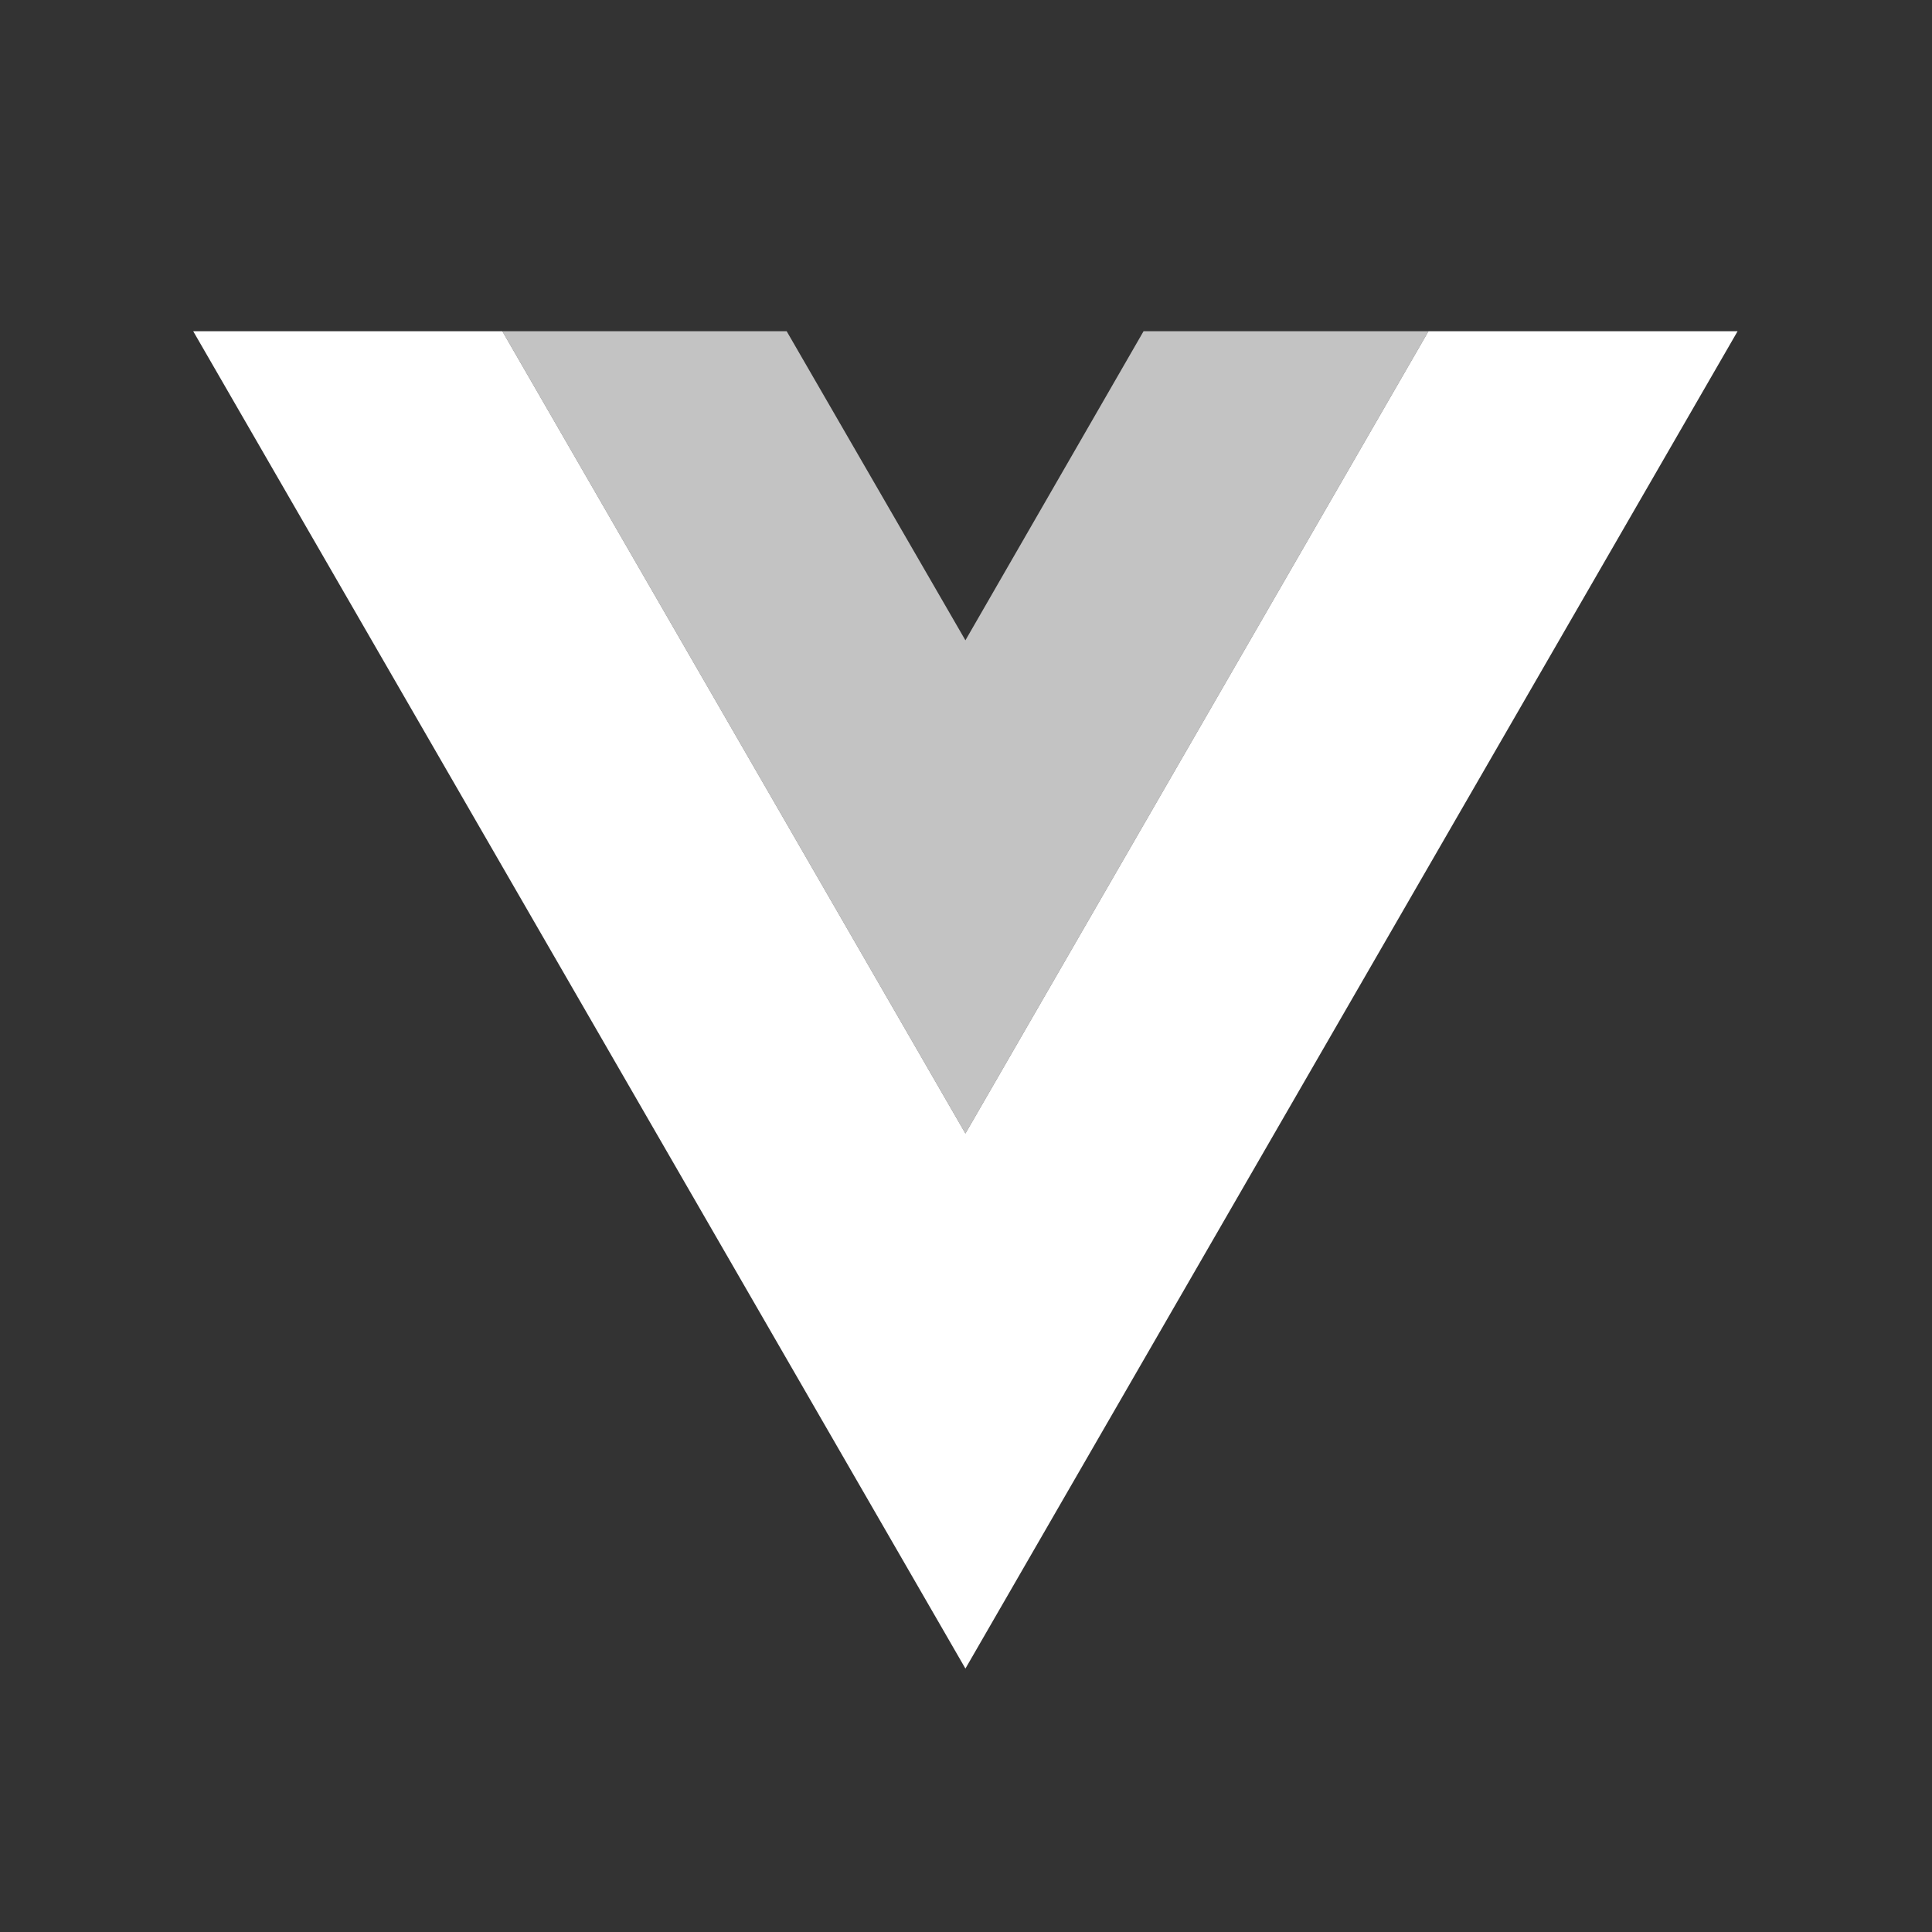
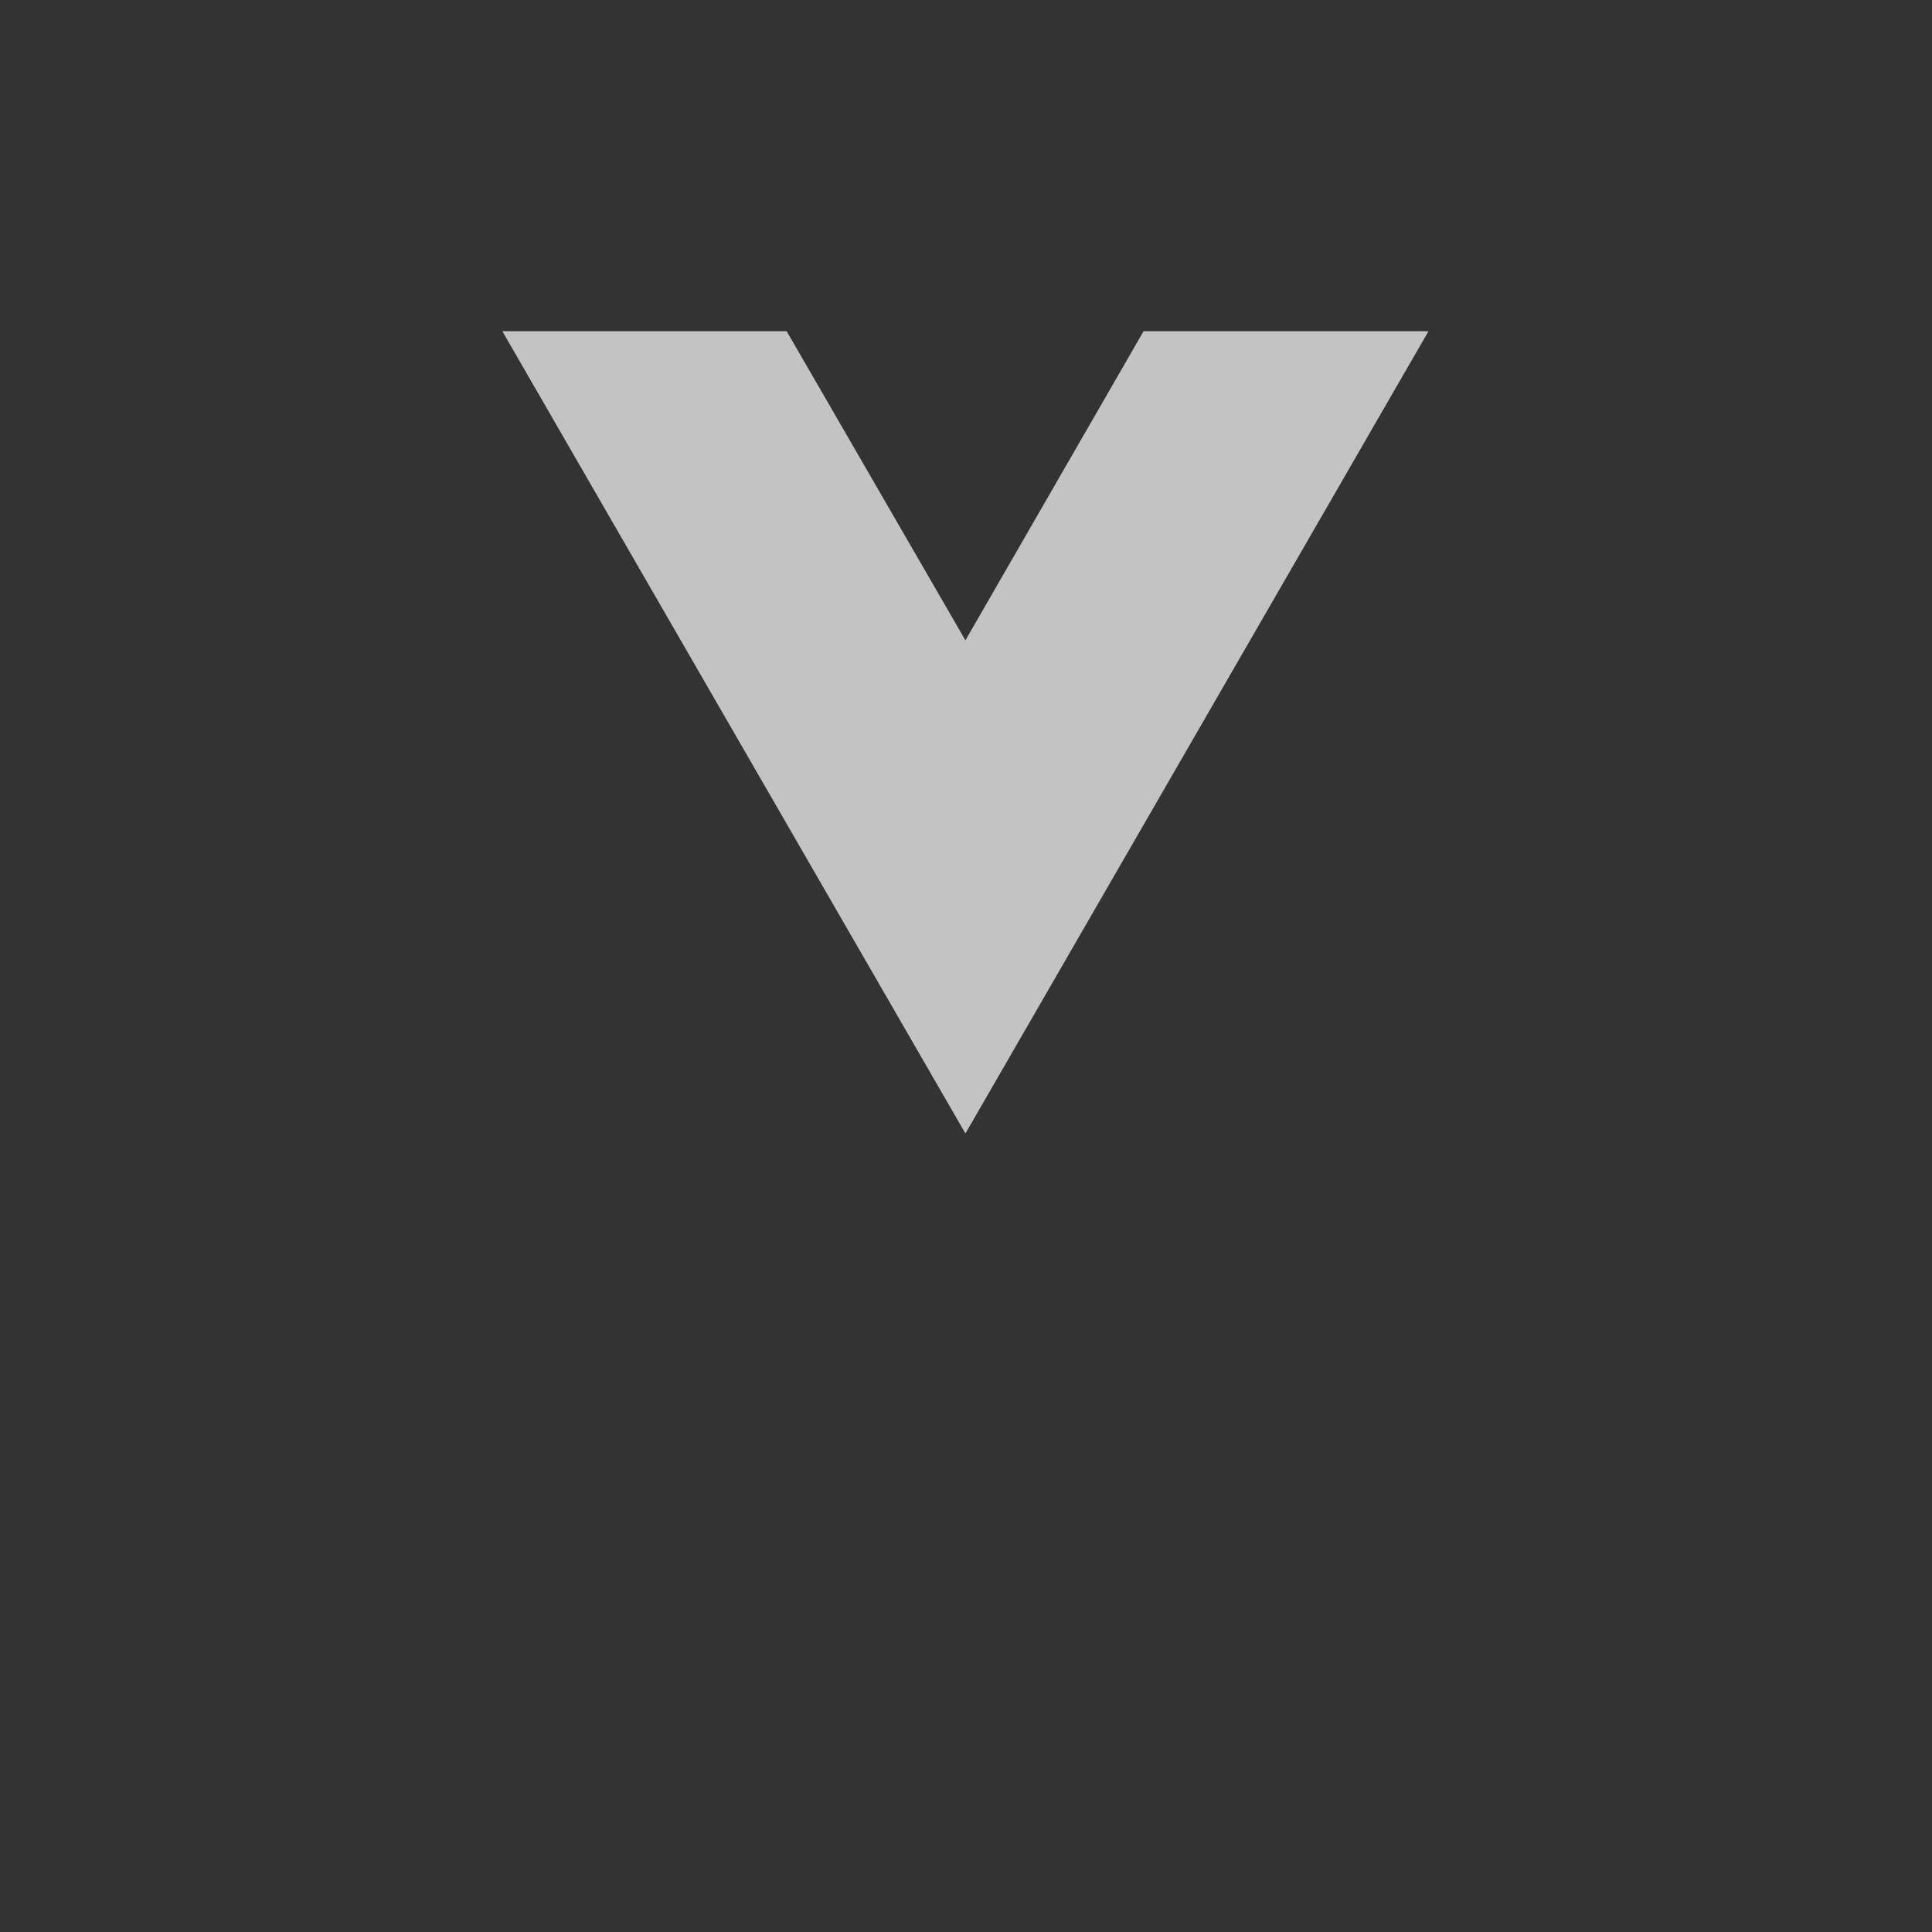
<svg xmlns="http://www.w3.org/2000/svg" width="70px" height="70px" viewBox="0 0 70 70">
  <rect x="0" y="0" width="70" height="70" fill="#333333" stroke="none" />
  <title>technology-vue-js</title>
  <g id="Symbols" stroke="none" stroke-width="1" fill="none" fill-rule="evenodd">
    <g id="technology-vue-js">
-       <rect id="bounding_box" x="0" y="0" width="70" height="70" />
      <g id="icon" transform="translate(7, 12)" fill="#FFFFFF" fill-rule="nonzero">
-         <polygon id="Path" points="44.757 0 27.979 29.069 11.2 0 0 0 27.979 48.455 55.957 0" />
        <polygon id="Path" opacity="0.704" points="44.757 0 34.434 0 27.979 11.2 21.502 0 11.2 0 27.979 29.069" />
      </g>
    </g>
  </g>
</svg>